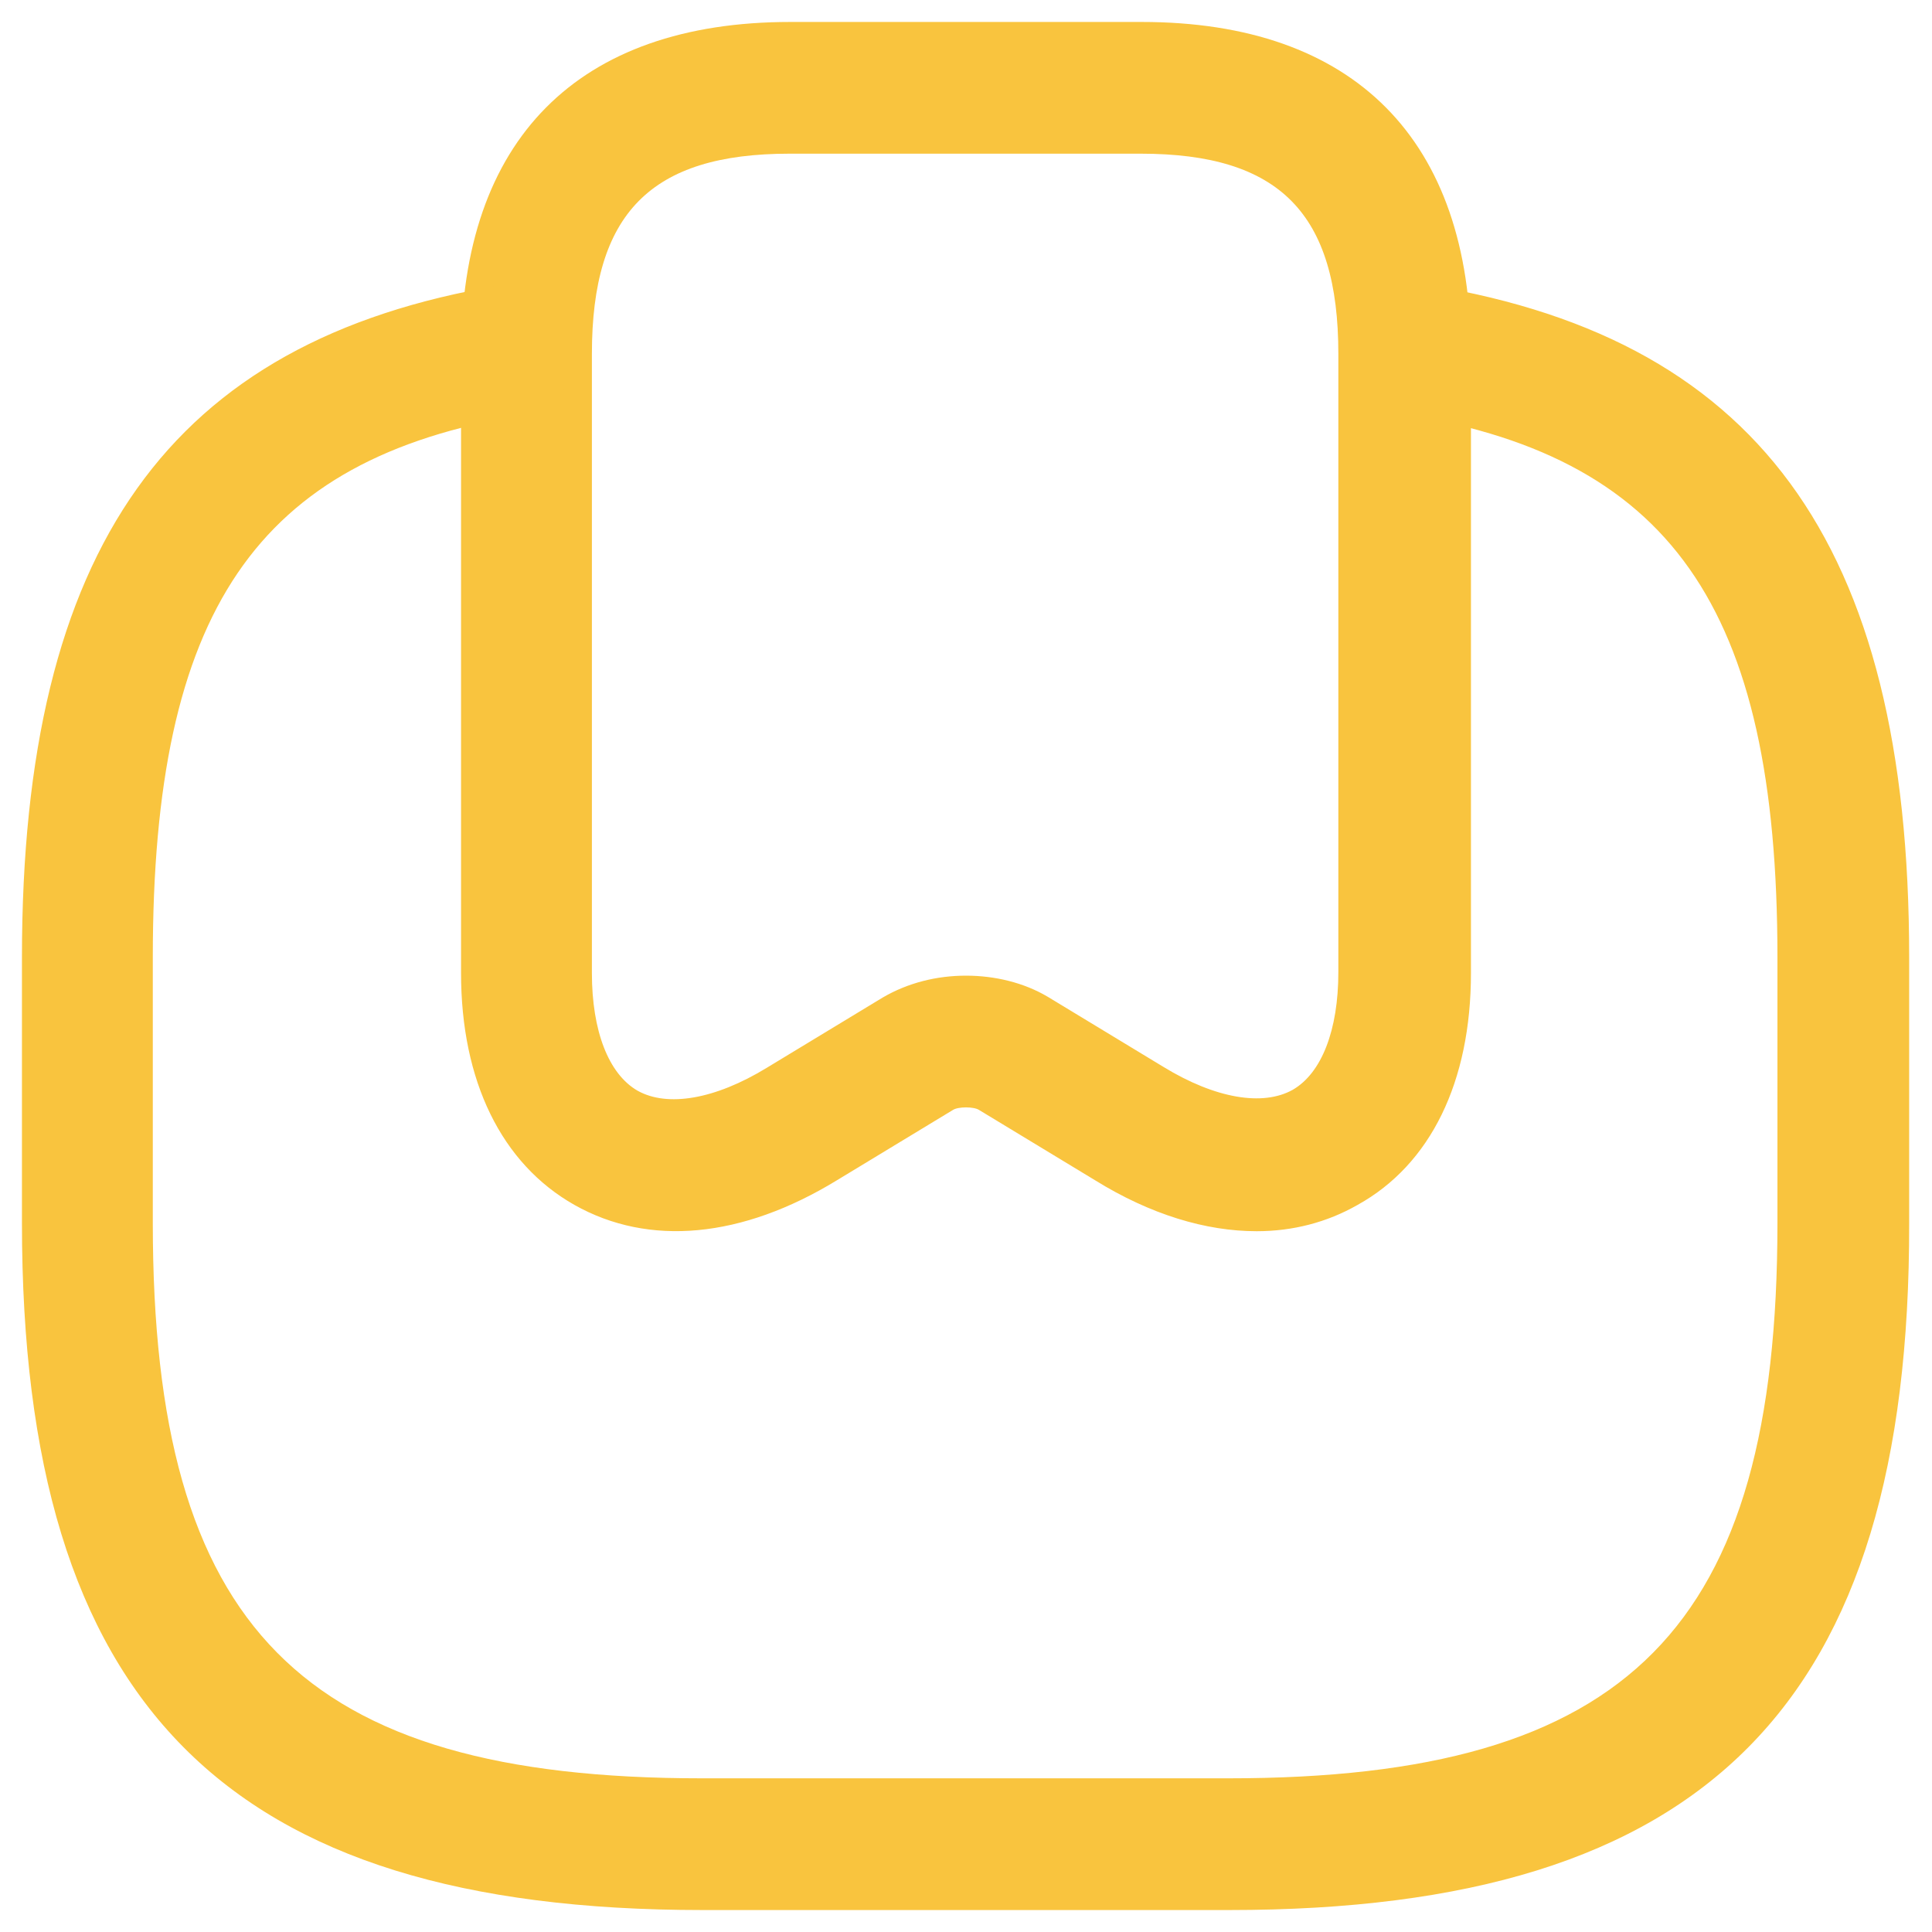
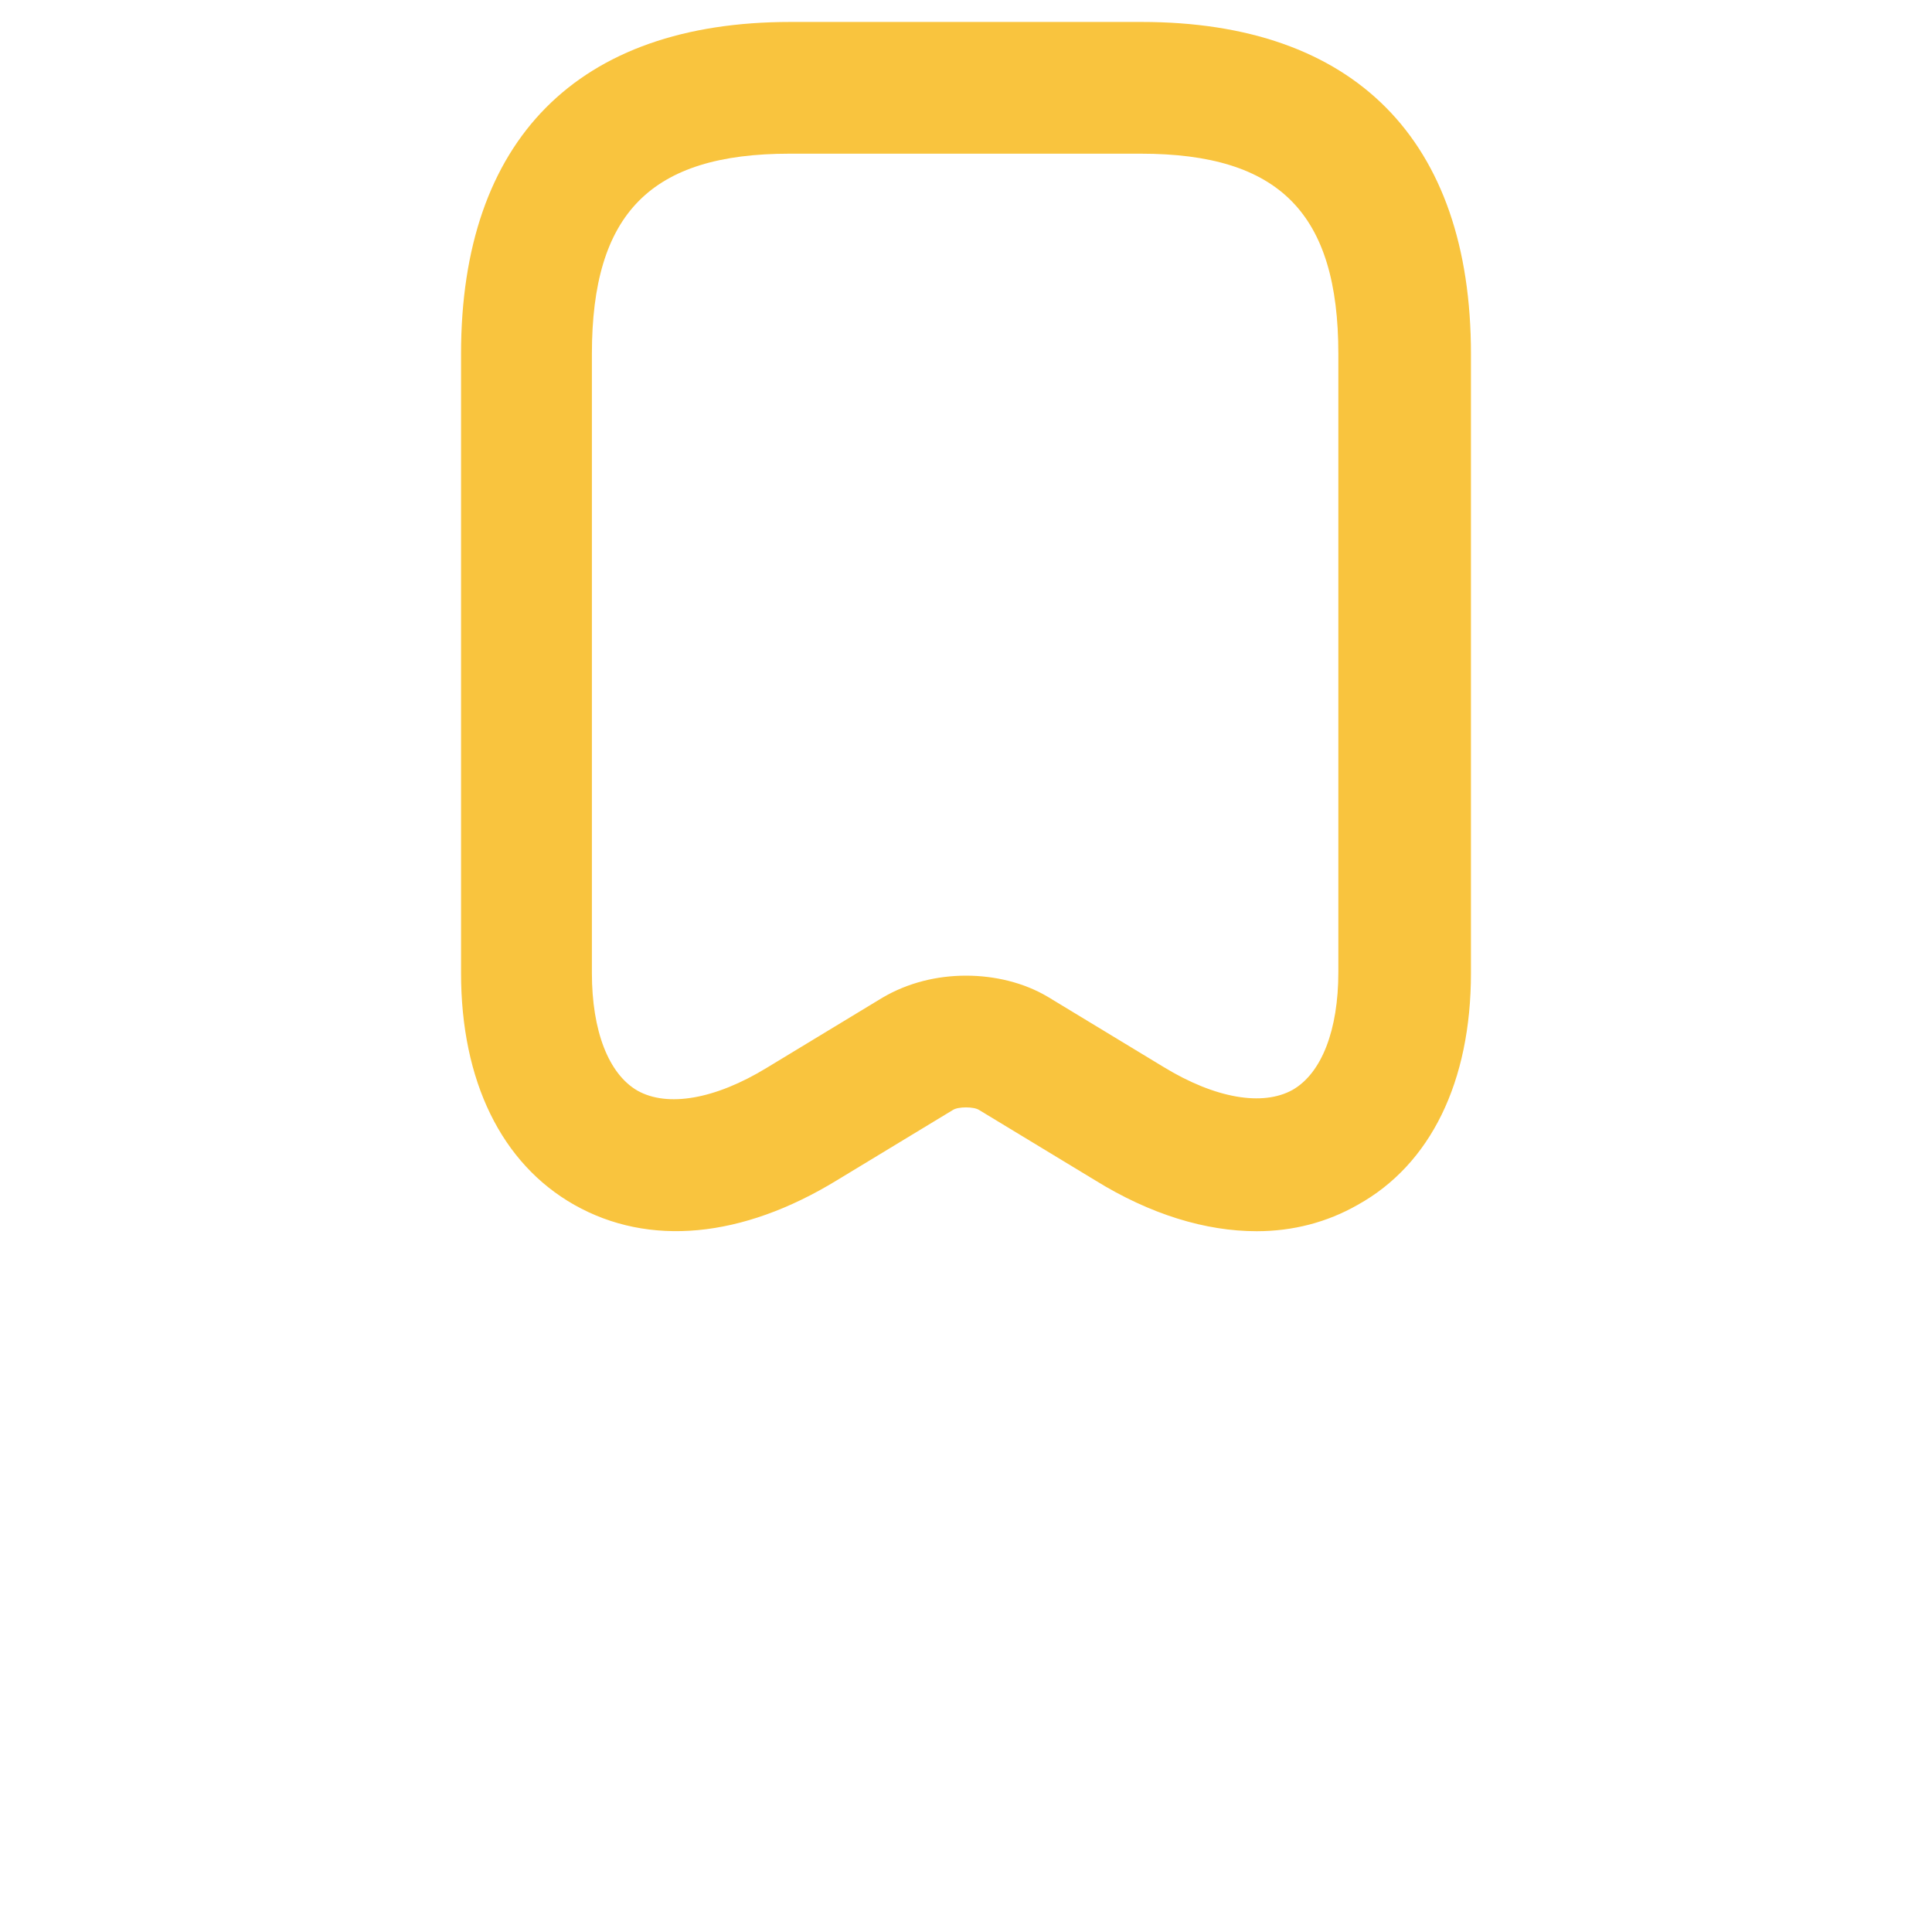
<svg xmlns="http://www.w3.org/2000/svg" width="22" height="22" viewBox="0 0 22 22" fill="none">
  <g id="vuesax/outline/bookmark-2">
    <g id="bookmark-2">
      <path id="Vector" d="M14.31 14.02C13.73 14.02 13.1 13.83 12.47 13.44L11.15 12.64C11.09 12.6 10.91 12.6 10.85 12.64L9.53 13.44C8.45 14.1 7.39 14.2 6.54 13.72C5.71 13.25 5.25 12.31 5.25 11.08V4.03C5.25 1.59 6.58 0.25 9 0.25H13C15.42 0.25 16.75 1.59 16.75 4.03V11.08C16.75 12.32 16.29 13.26 15.46 13.72C15.11 13.92 14.72 14.02 14.31 14.02ZM11 11.11C11.33 11.11 11.66 11.19 11.93 11.35L13.25 12.15C13.84 12.51 14.38 12.6 14.72 12.41C15.05 12.22 15.24 11.73 15.24 11.07V4.03C15.24 2.43 14.57 1.75 12.99 1.75H8.99C7.41 1.75 6.74 2.43 6.74 4.03V11.08C6.74 11.74 6.93 12.23 7.26 12.42C7.6 12.61 8.14 12.52 8.73 12.16L10.05 11.36C10.34 11.19 10.67 11.11 11 11.11Z" fill="#F9C43E" />
-       <path id="Vector_2" d="M14 21.75H8C2.57 21.75 0.25 19.41 0.25 13.93V10.9C0.25 6.24 1.93 3.88 5.69 3.25C6.09 3.18 6.48 3.46 6.55 3.87C6.62 4.28 6.34 4.66 5.93 4.73C2.92 5.23 1.74 6.96 1.74 10.9V13.93C1.74 18.54 3.43 20.25 7.99 20.25H13.99C18.55 20.25 20.24 18.54 20.24 13.93V10.9C20.24 6.9 19.02 5.17 15.88 4.7C15.47 4.64 15.19 4.26 15.25 3.85C15.31 3.44 15.69 3.16 16.1 3.22C20 3.8 21.74 6.16 21.74 10.9V13.93C21.75 19.41 19.43 21.75 14 21.75Z" fill="#F9C43E" />
    </g>
  </g>
</svg>